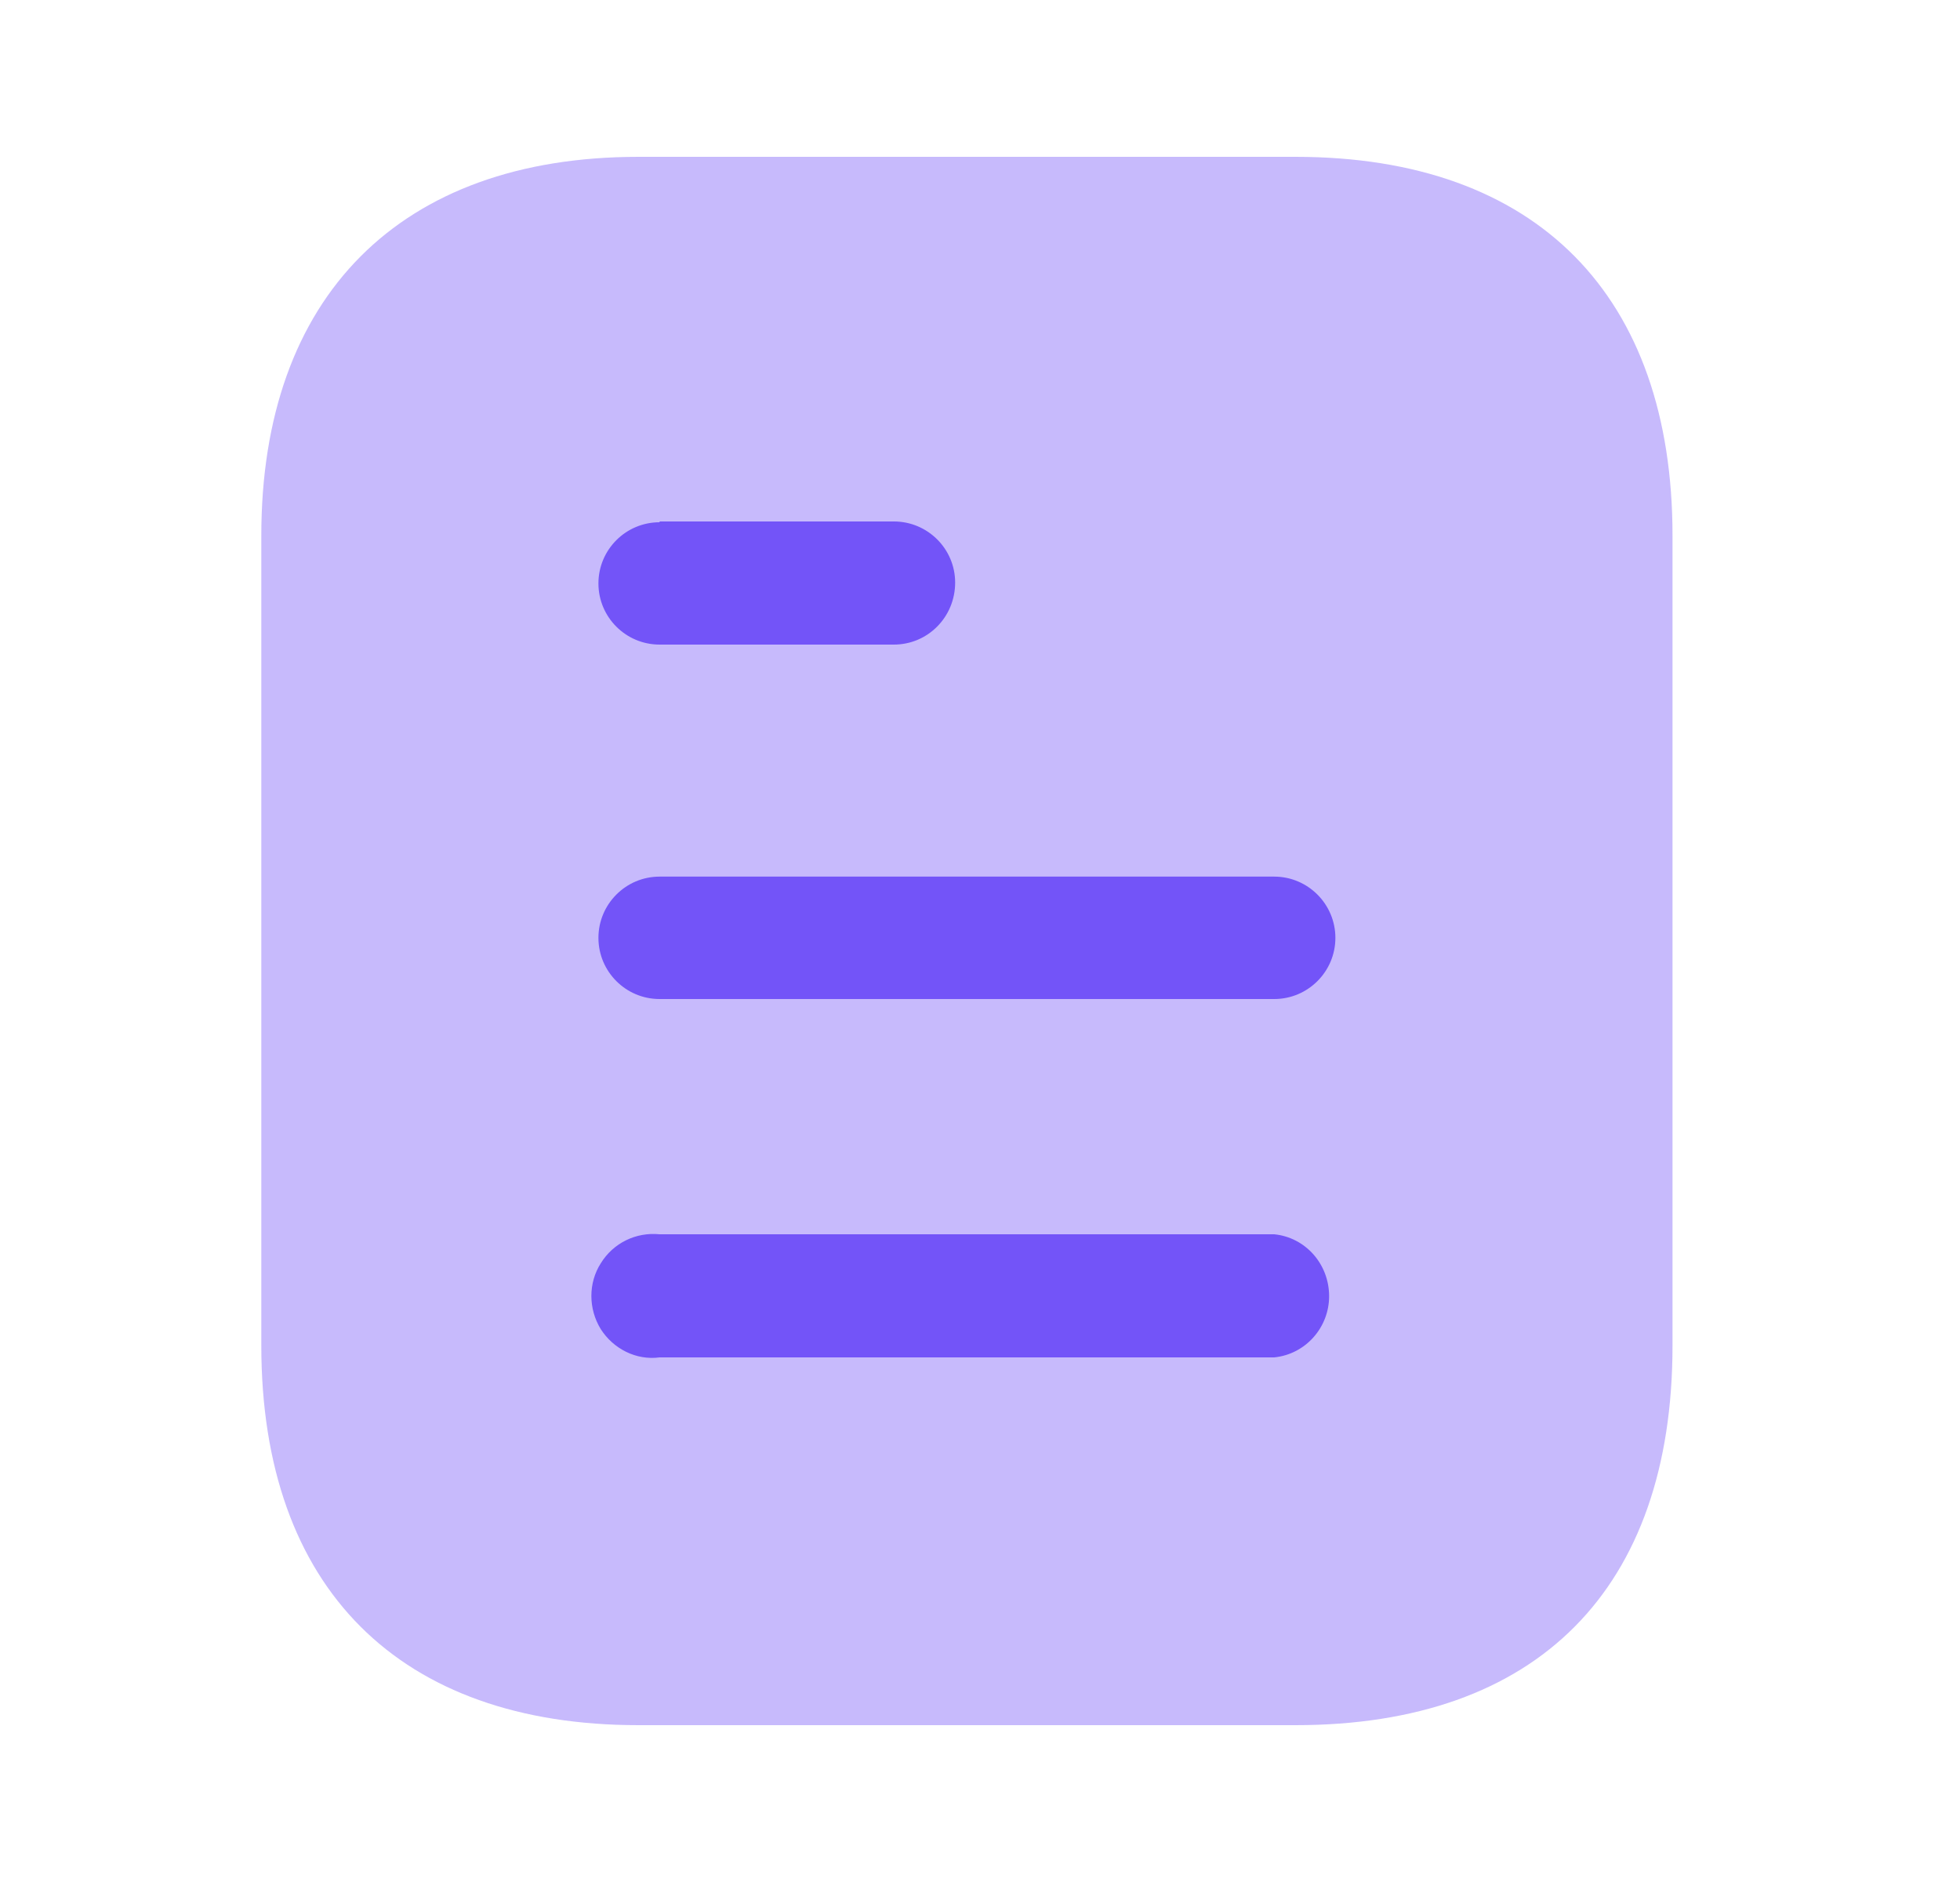
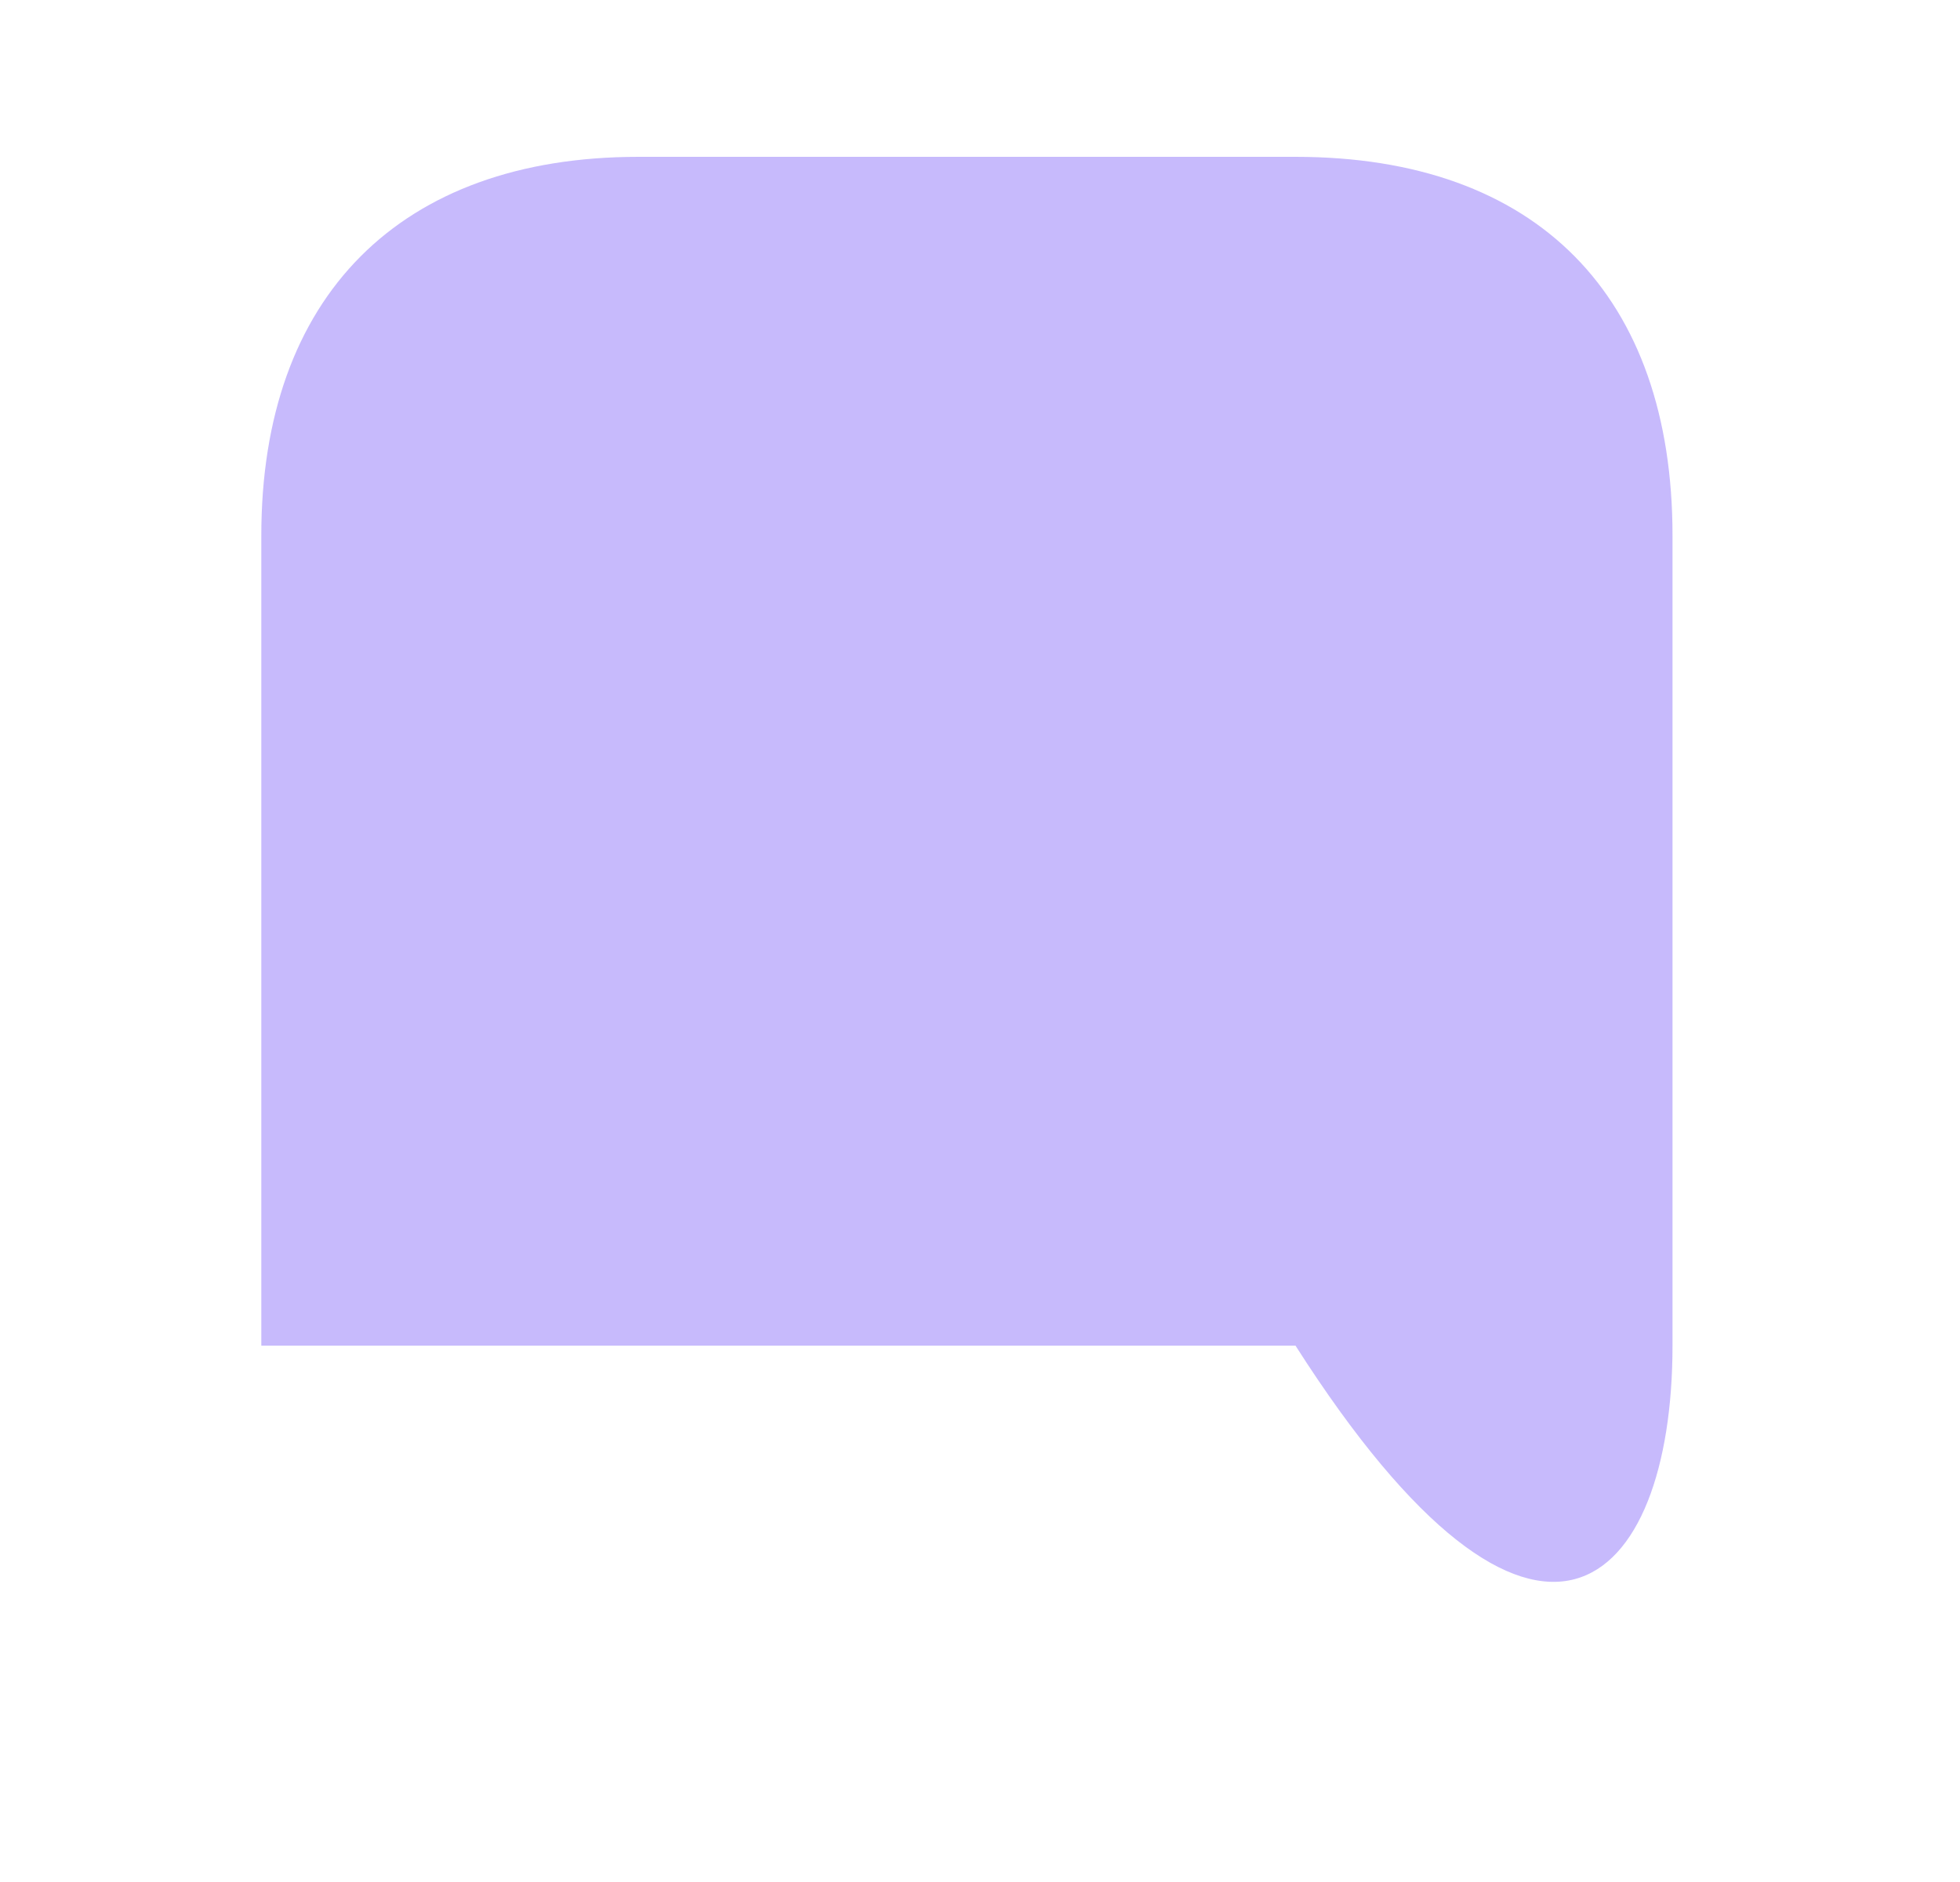
<svg xmlns="http://www.w3.org/2000/svg" width="25" height="24" viewBox="0 0 25 24" fill="none">
-   <path opacity="0.4" d="M16.524 2H8.143C5.103 2 3.333 3.78 3.333 6.83V17.16C3.333 20.26 5.103 22 8.143 22H16.524C19.613 22 21.333 20.26 21.333 17.16V6.83C21.333 3.78 19.613 2 16.524 2Z" fill="#7354F8" />
-   <path fill-rule="evenodd" clip-rule="evenodd" d="M8.413 6.65V6.66C7.982 6.66 7.633 7.01 7.633 7.44C7.633 7.87 7.982 8.22 8.413 8.22H11.402C11.833 8.22 12.183 7.87 12.183 7.429C12.183 7 11.833 6.65 11.402 6.65H8.413ZM16.253 12.74H8.413C7.982 12.74 7.633 12.39 7.633 11.96C7.633 11.53 7.982 11.179 8.413 11.179H16.253C16.683 11.179 17.033 11.53 17.033 11.96C17.033 12.39 16.683 12.74 16.253 12.74ZM16.253 17.31H8.413C8.113 17.35 7.823 17.2 7.663 16.95C7.503 16.69 7.503 16.36 7.663 16.11C7.823 15.85 8.113 15.71 8.413 15.74H16.253C16.652 15.78 16.953 16.12 16.953 16.53C16.953 16.929 16.652 17.27 16.253 17.31Z" fill="#7354F8" />
+   <path opacity="0.4" d="M16.524 2H8.143C5.103 2 3.333 3.78 3.333 6.83V17.16H16.524C19.613 22 21.333 20.26 21.333 17.16V6.83C21.333 3.78 19.613 2 16.524 2Z" fill="#7354F8" />
</svg>